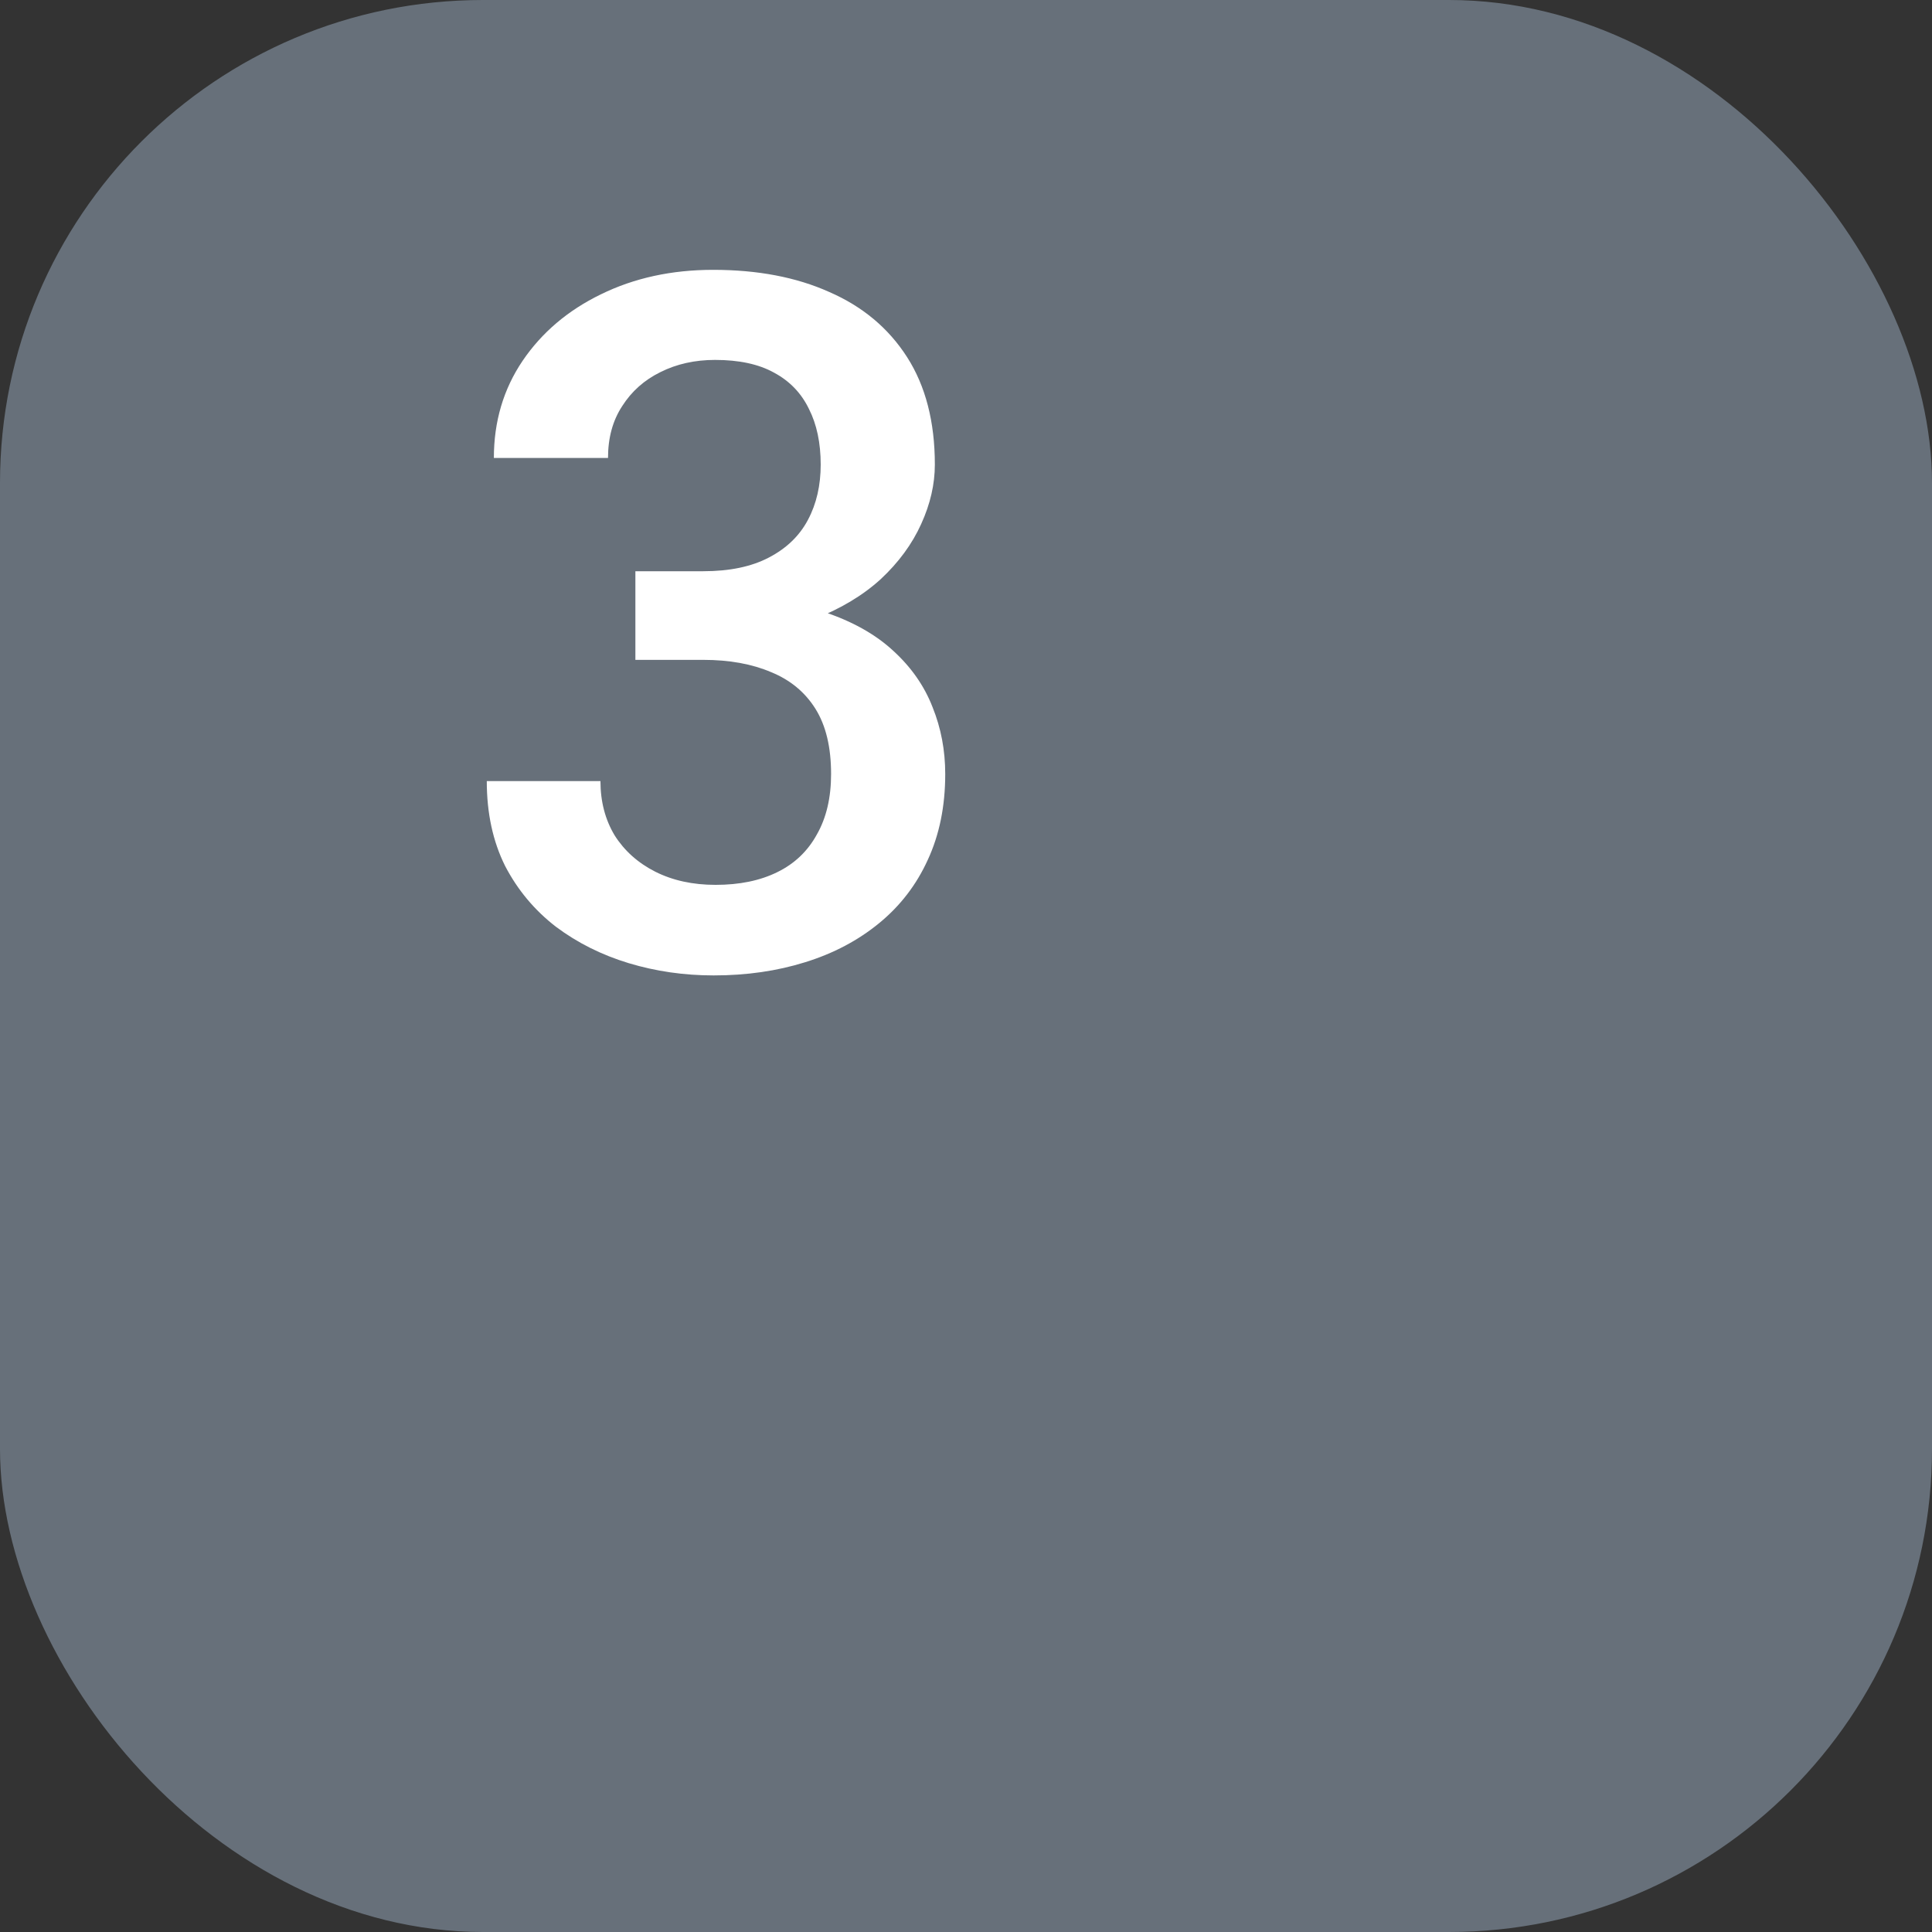
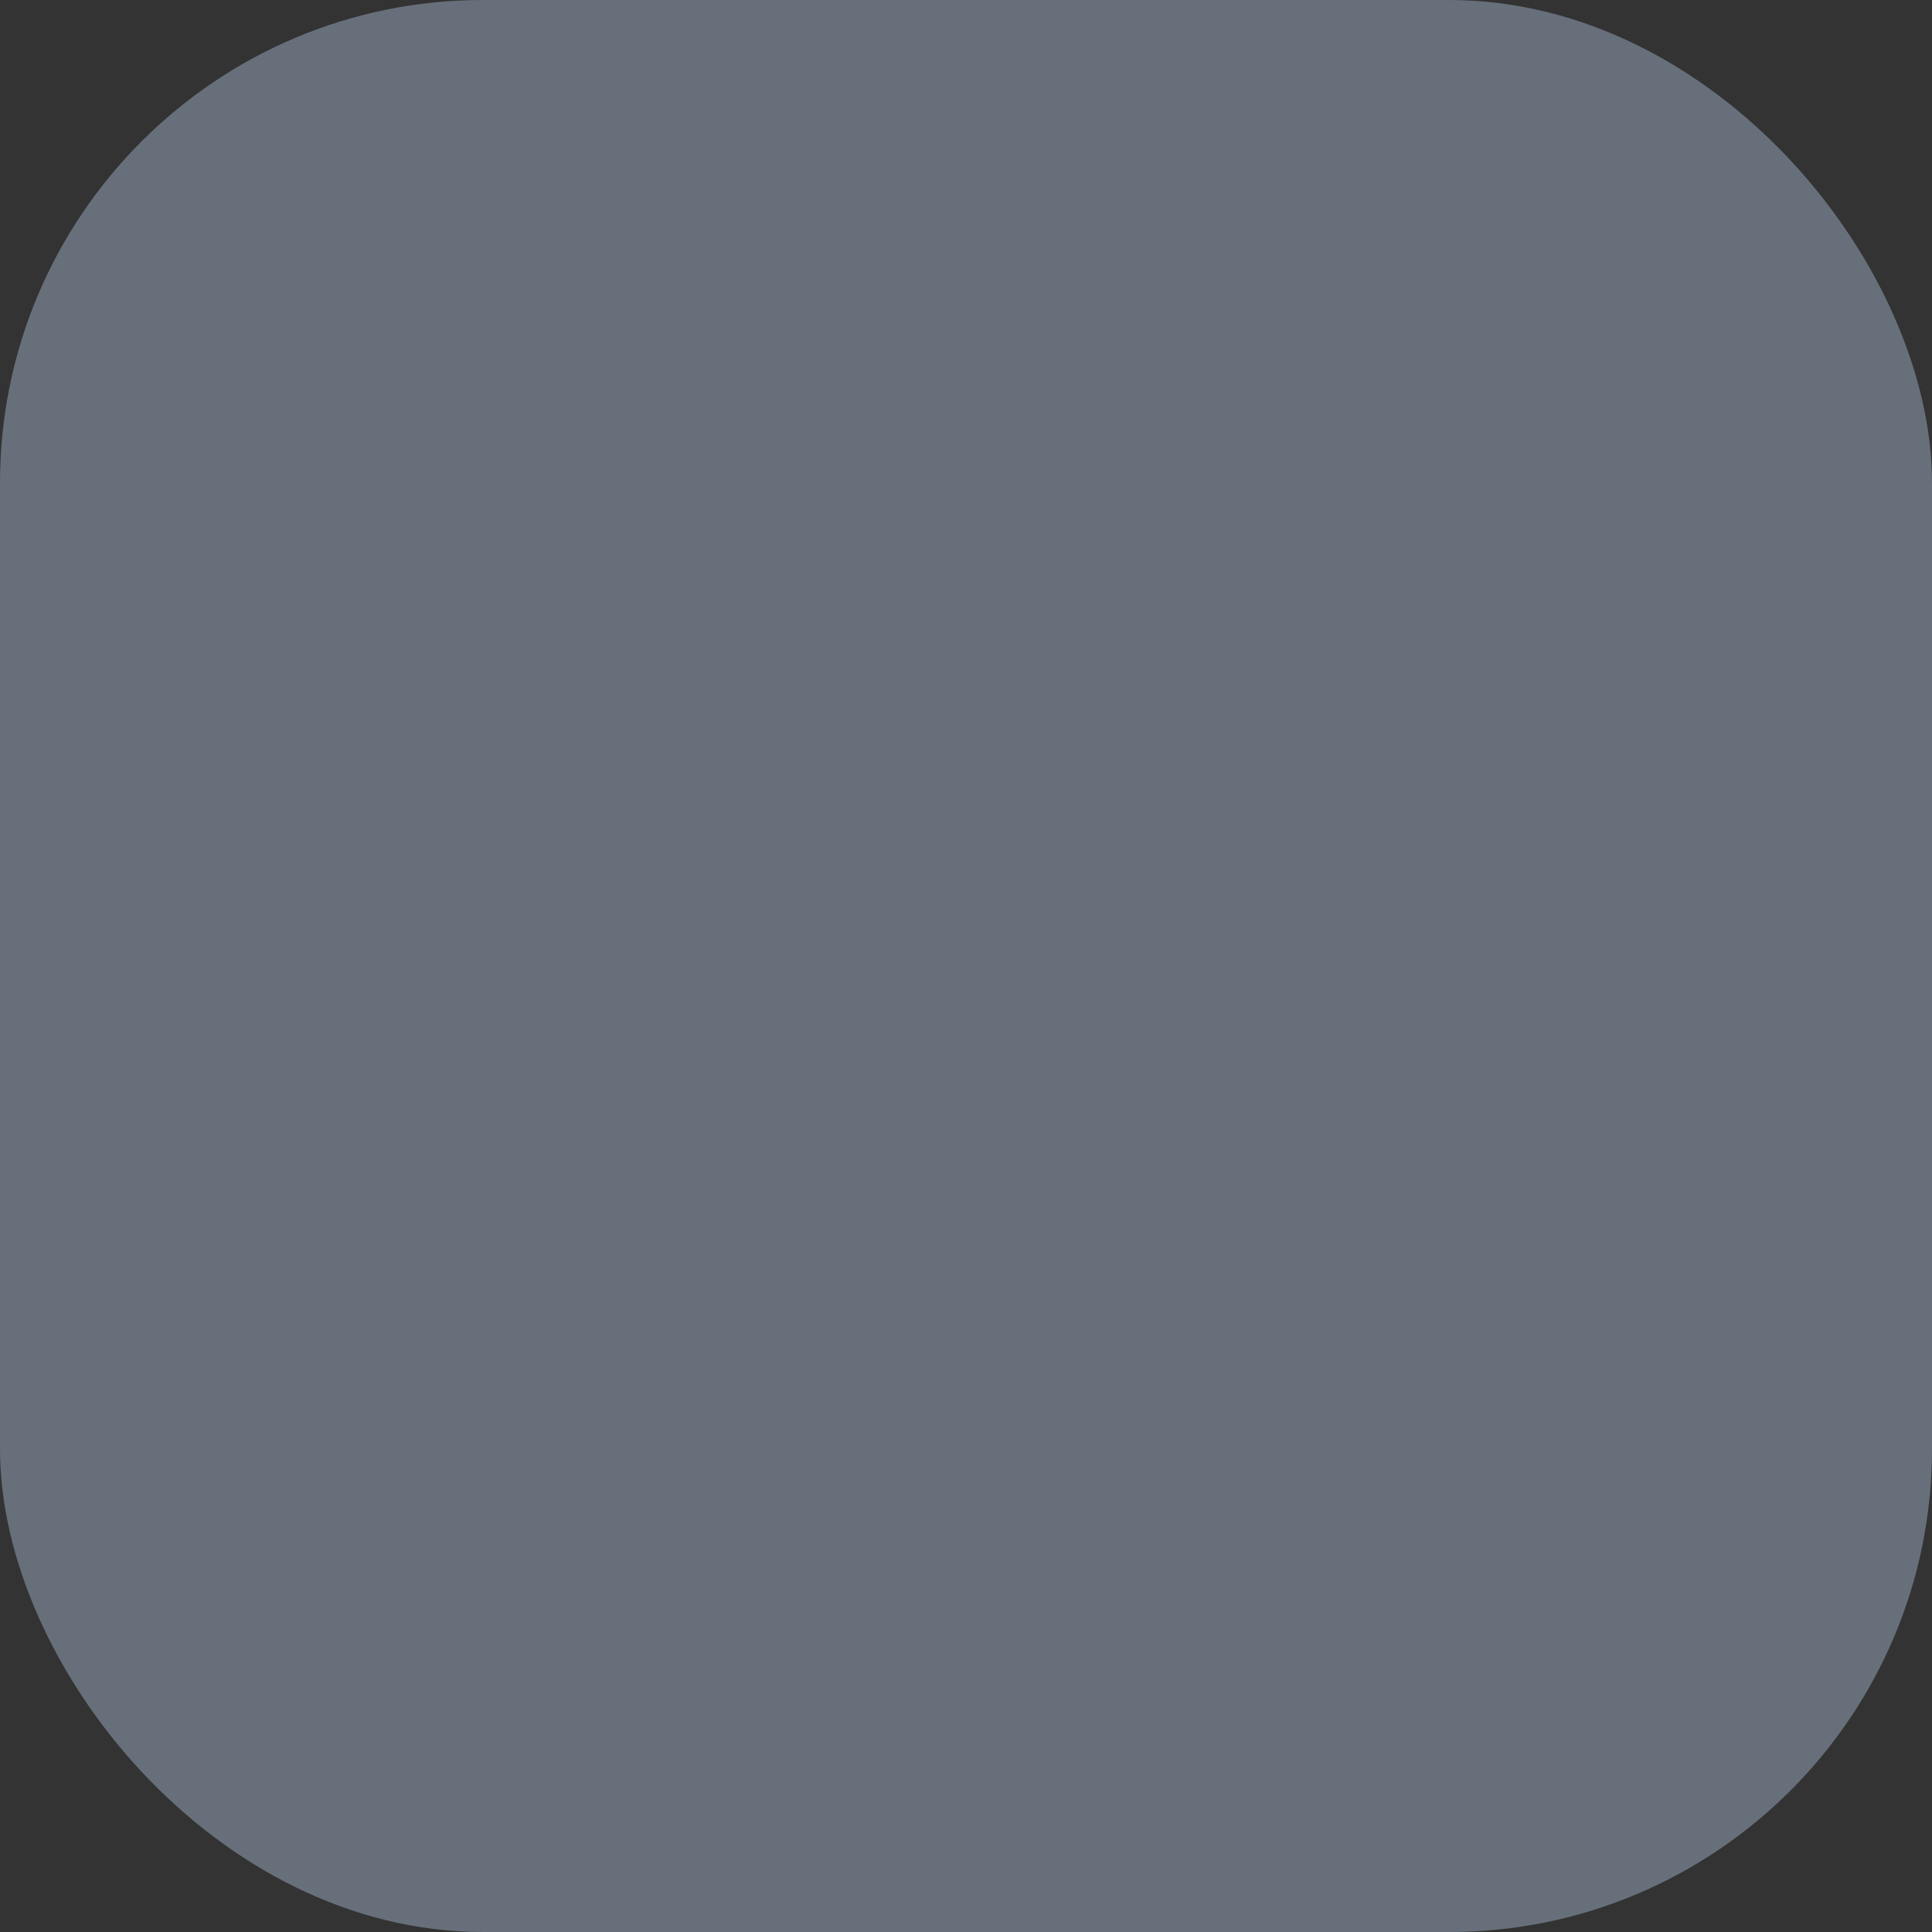
<svg xmlns="http://www.w3.org/2000/svg" width="24" height="24" viewBox="0 0 24 24" fill="none">
  <rect x="0" y="0" width="24" height="24" fill="#333333" stroke="none" />
  <rect width="24" height="24" rx="6" fill="#67707A" />
-   <path d="M7.893 7.096H8.736C9.064 7.096 9.336 7.039 9.551 6.926C9.77 6.812 9.932 6.656 10.037 6.457C10.143 6.258 10.195 6.029 10.195 5.771C10.195 5.502 10.146 5.271 10.049 5.08C9.955 4.885 9.811 4.734 9.615 4.629C9.424 4.523 9.18 4.471 8.883 4.471C8.633 4.471 8.406 4.521 8.203 4.623C8.004 4.721 7.846 4.861 7.729 5.045C7.611 5.225 7.553 5.439 7.553 5.689H6.135C6.135 5.236 6.254 4.834 6.492 4.482C6.73 4.131 7.055 3.855 7.465 3.656C7.879 3.453 8.344 3.352 8.859 3.352C9.41 3.352 9.891 3.443 10.301 3.627C10.715 3.807 11.037 4.076 11.268 4.436C11.498 4.795 11.613 5.24 11.613 5.771C11.613 6.014 11.557 6.26 11.443 6.51C11.33 6.76 11.162 6.988 10.94 7.195C10.717 7.398 10.44 7.564 10.107 7.693C9.775 7.818 9.391 7.881 8.953 7.881H7.893V7.096ZM7.893 8.197V7.424H8.953C9.453 7.424 9.879 7.482 10.23 7.6C10.586 7.717 10.875 7.879 11.098 8.086C11.32 8.289 11.482 8.521 11.584 8.783C11.69 9.045 11.742 9.322 11.742 9.615C11.742 10.014 11.67 10.369 11.525 10.682C11.385 10.99 11.184 11.252 10.922 11.467C10.66 11.682 10.354 11.844 10.002 11.953C9.654 12.062 9.275 12.117 8.865 12.117C8.498 12.117 8.146 12.066 7.811 11.965C7.475 11.863 7.174 11.713 6.908 11.514C6.643 11.31 6.432 11.059 6.275 10.758C6.123 10.453 6.047 10.102 6.047 9.703H7.459C7.459 9.957 7.518 10.182 7.635 10.377C7.756 10.568 7.924 10.719 8.139 10.828C8.357 10.938 8.607 10.992 8.889 10.992C9.186 10.992 9.441 10.94 9.656 10.834C9.871 10.729 10.035 10.572 10.148 10.365C10.266 10.158 10.324 9.908 10.324 9.615C10.324 9.283 10.26 9.014 10.131 8.807C10.002 8.6 9.818 8.447 9.58 8.35C9.342 8.248 9.061 8.197 8.736 8.197H7.893Z" fill="white" />
</svg>